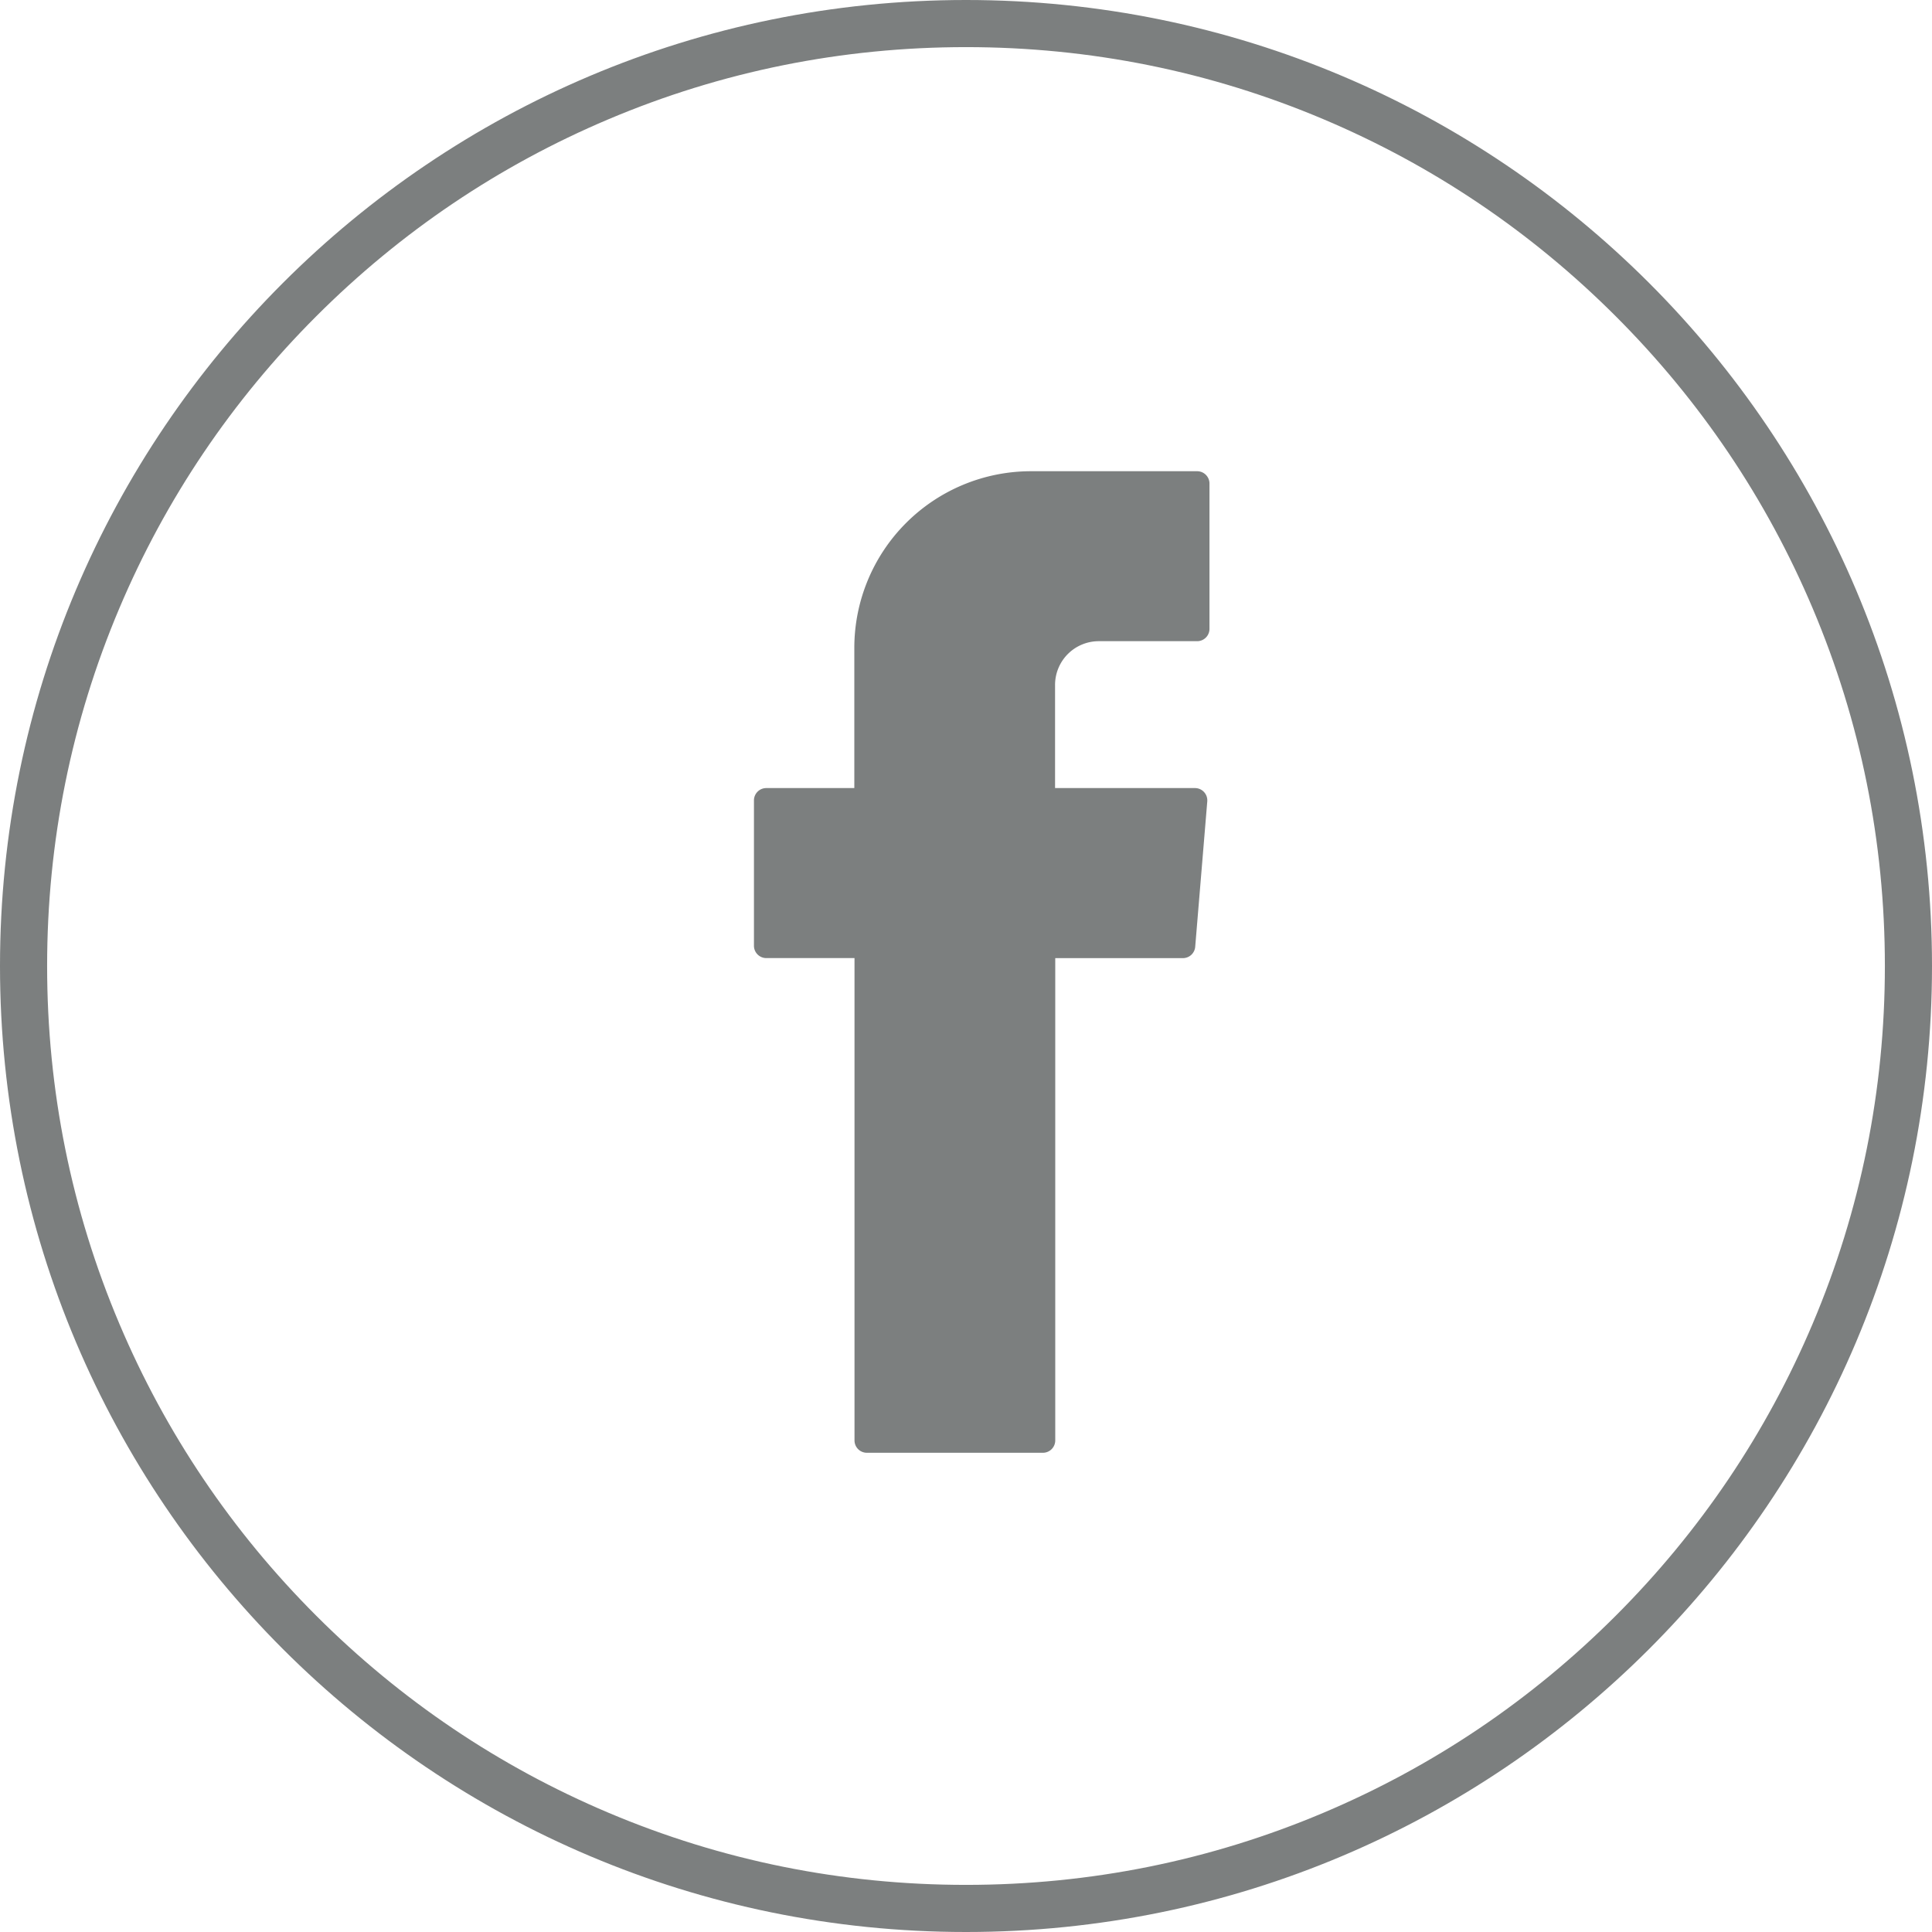
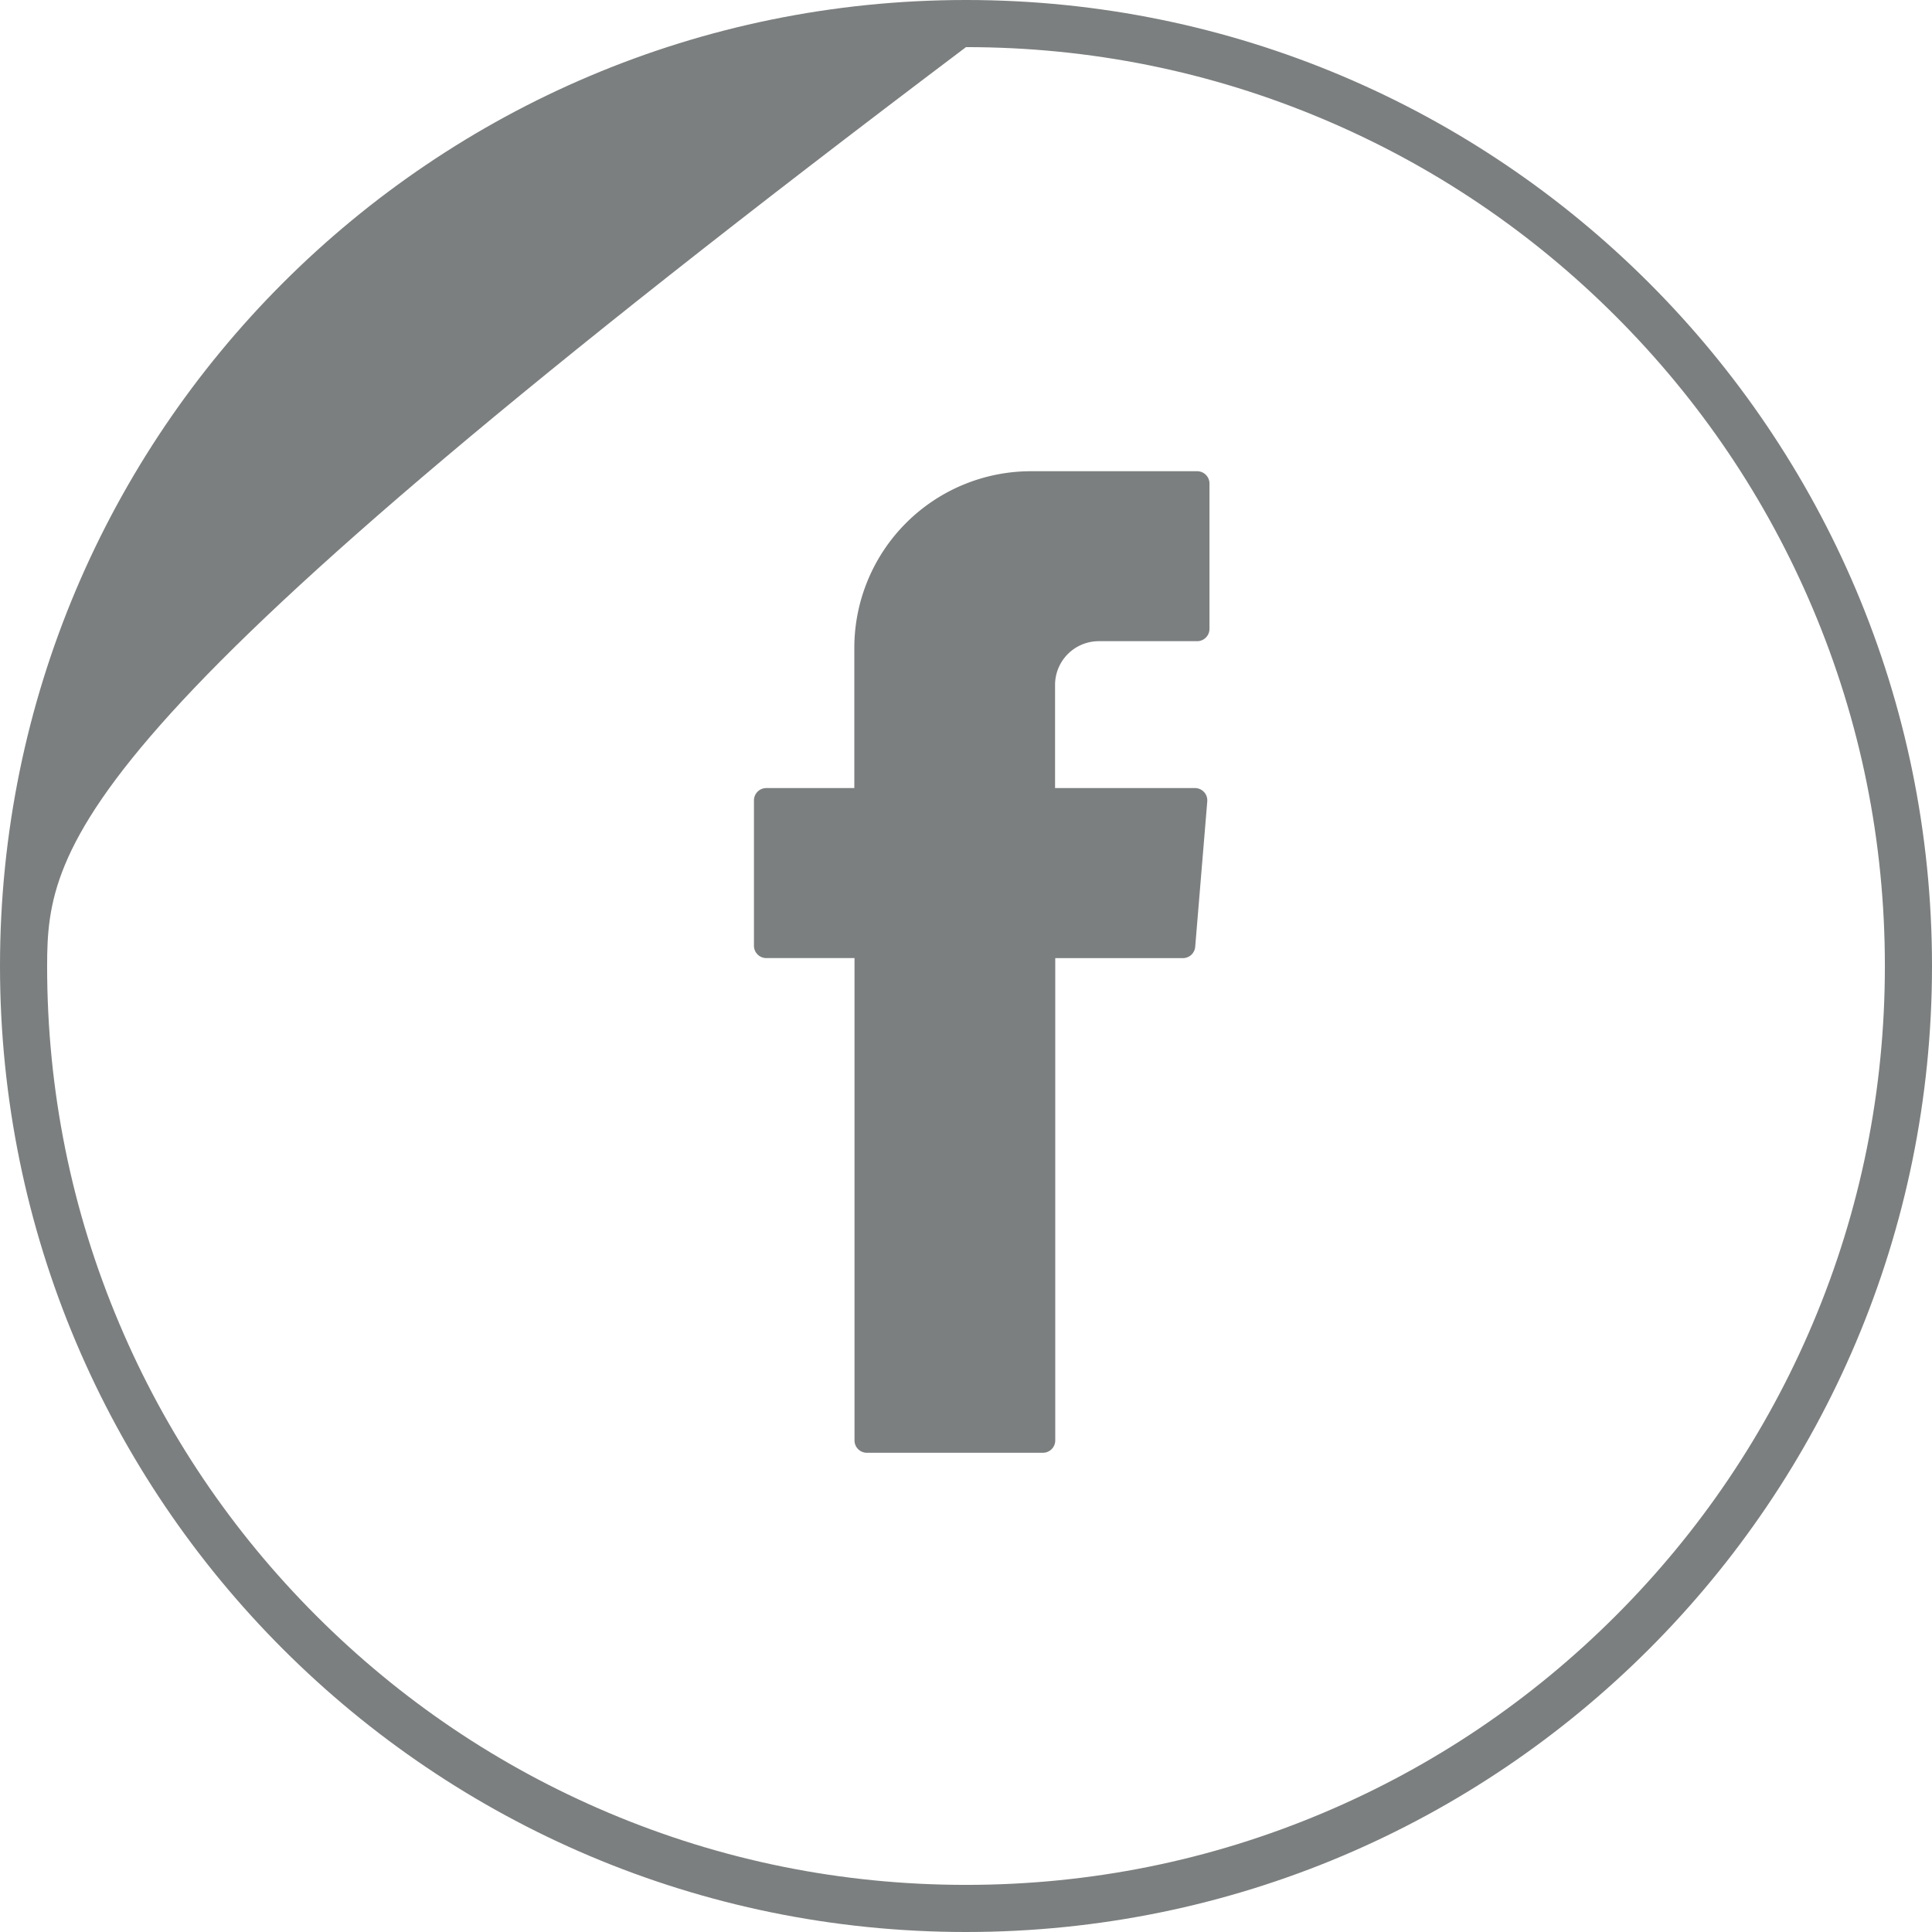
<svg xmlns="http://www.w3.org/2000/svg" width="41" height="41" viewBox="0 0 41 41">
  <g id="prefix__Group_3434" data-name="Group 3434" transform="translate(-898 -818)">
    <path id="prefix__Path_1264" d="M80.8 111.488v10.071a.262.262 0 0 0 .262.262h3.736a.262.262 0 0 0 .262-.262v-10.235h2.709a.262.262 0 0 0 .261-.24l.256-3.084a.262.262 0 0 0-.261-.285h-2.969v-2.188a.928.928 0 0 1 .927-.929h2.088a.262.262 0 0 0 .262-.262v-3.083a.262.262 0 0 0-.262-.262h-3.527a3.75 3.75 0 0 0-3.748 3.751v2.973h-1.868a.262.262 0 0 0-.262.262v3.084a.262.262 0 0 0 .262.262H80.8z" data-name="Path 1264" transform="translate(835.334 727.009)" style="fill-rule:evenodd;fill:#7c7f7f" />
    <g id="prefix__Path_2228" data-name="Path 2228" style="fill:none">
-       <path d="M20.5 0A20.5 20.5 0 1 1 0 20.5 20.5 20.5 0 0 1 20.5 0z" style="stroke:none" transform="translate(898 818)" />
-       <path d="M20.5 1c-2.633 0-5.187.515-7.59 1.532-2.322.982-4.407 2.388-6.199 4.18-1.79 1.79-3.197 3.876-4.179 6.198C1.515 15.313 1 17.867 1 20.5s.515 5.187 1.532 7.59c.982 2.322 2.388 4.407 4.18 6.199 1.79 1.79 3.876 3.197 6.198 4.179C15.313 39.485 17.867 40 20.5 40s5.187-.515 7.59-1.532c2.322-.982 4.407-2.388 6.199-4.18 1.79-1.79 3.197-3.876 4.179-6.198C39.485 25.687 40 23.133 40 20.5s-.515-5.187-1.532-7.59c-.982-2.322-2.388-4.407-4.18-6.199-1.79-1.79-3.876-3.197-6.198-4.179C25.687 1.515 23.133 1 20.5 1m0-1C31.822 0 41 9.178 41 20.5S31.822 41 20.5 41 0 31.822 0 20.5 9.178 0 20.5 0z" style="stroke:none;fill:#7c7f7f" transform="translate(898 818)" />
+       <path d="M20.5 1C1.515 15.313 1 17.867 1 20.5s.515 5.187 1.532 7.59c.982 2.322 2.388 4.407 4.18 6.199 1.79 1.79 3.876 3.197 6.198 4.179C15.313 39.485 17.867 40 20.5 40s5.187-.515 7.59-1.532c2.322-.982 4.407-2.388 6.199-4.18 1.79-1.79 3.197-3.876 4.179-6.198C39.485 25.687 40 23.133 40 20.5s-.515-5.187-1.532-7.59c-.982-2.322-2.388-4.407-4.18-6.199-1.79-1.79-3.876-3.197-6.198-4.179C25.687 1.515 23.133 1 20.5 1m0-1C31.822 0 41 9.178 41 20.5S31.822 41 20.5 41 0 31.822 0 20.5 9.178 0 20.5 0z" style="stroke:none;fill:#7c7f7f" transform="translate(898 818)" />
    </g>
  </g>
</svg>